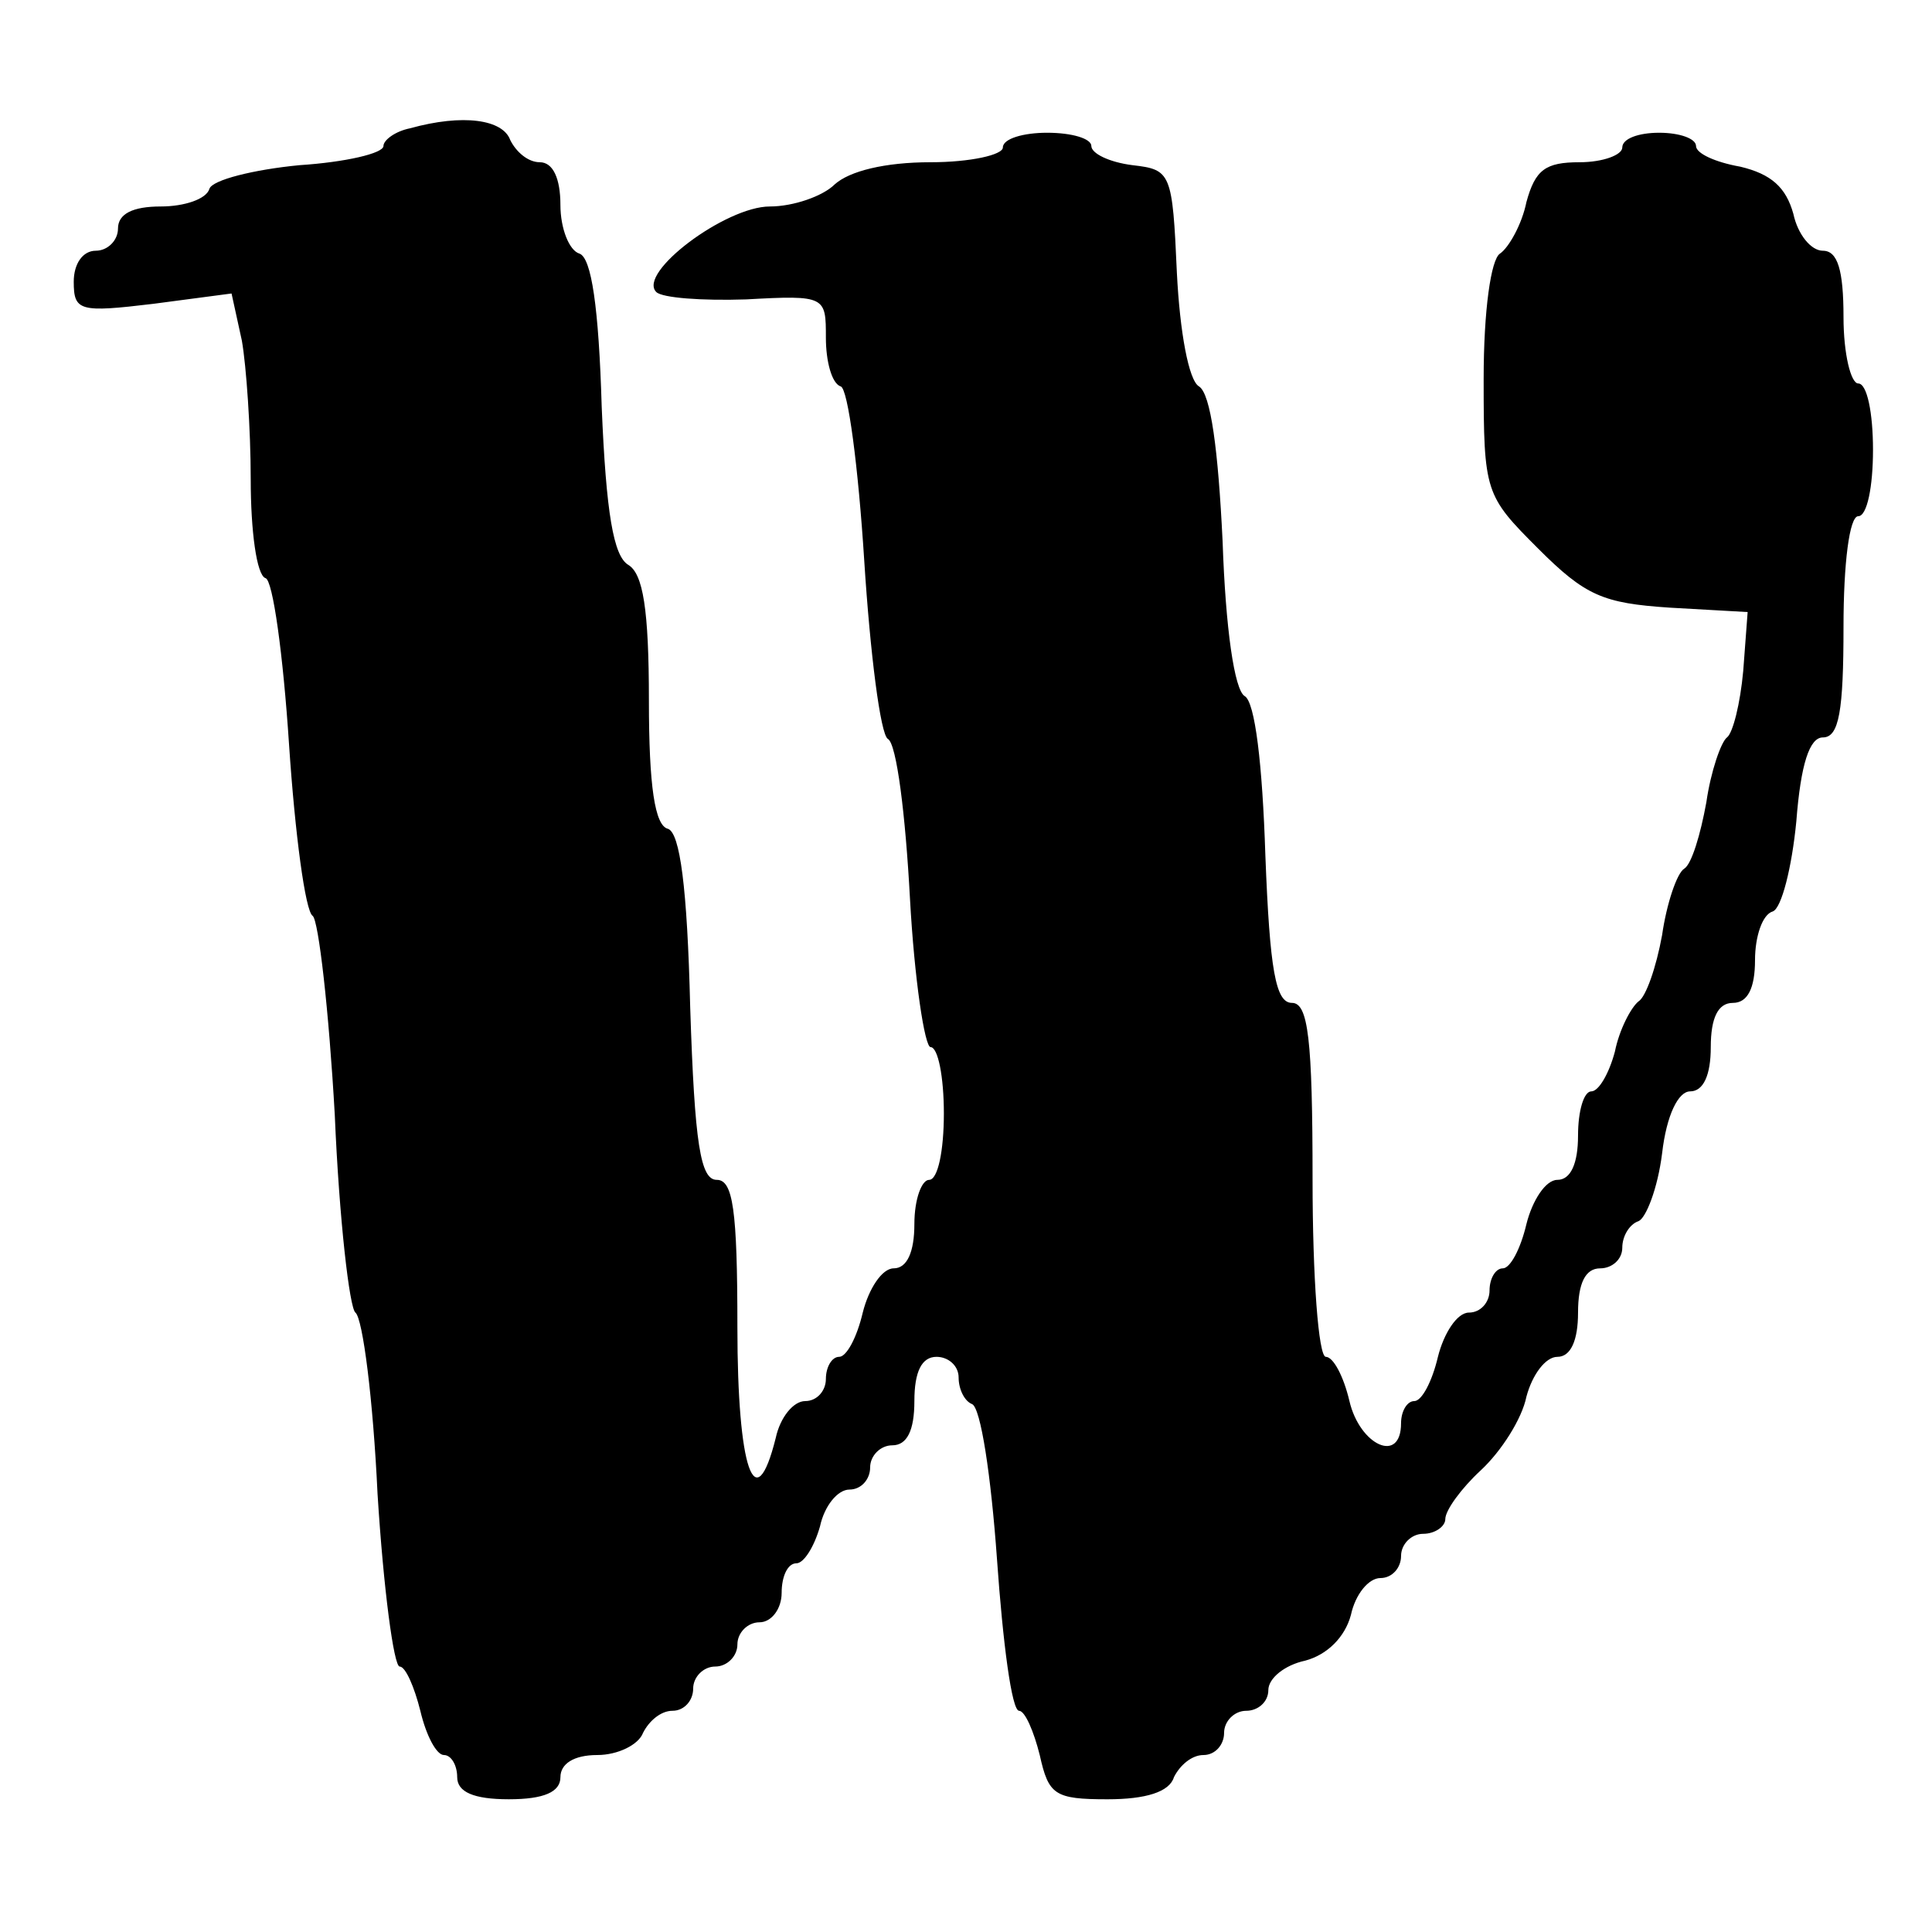
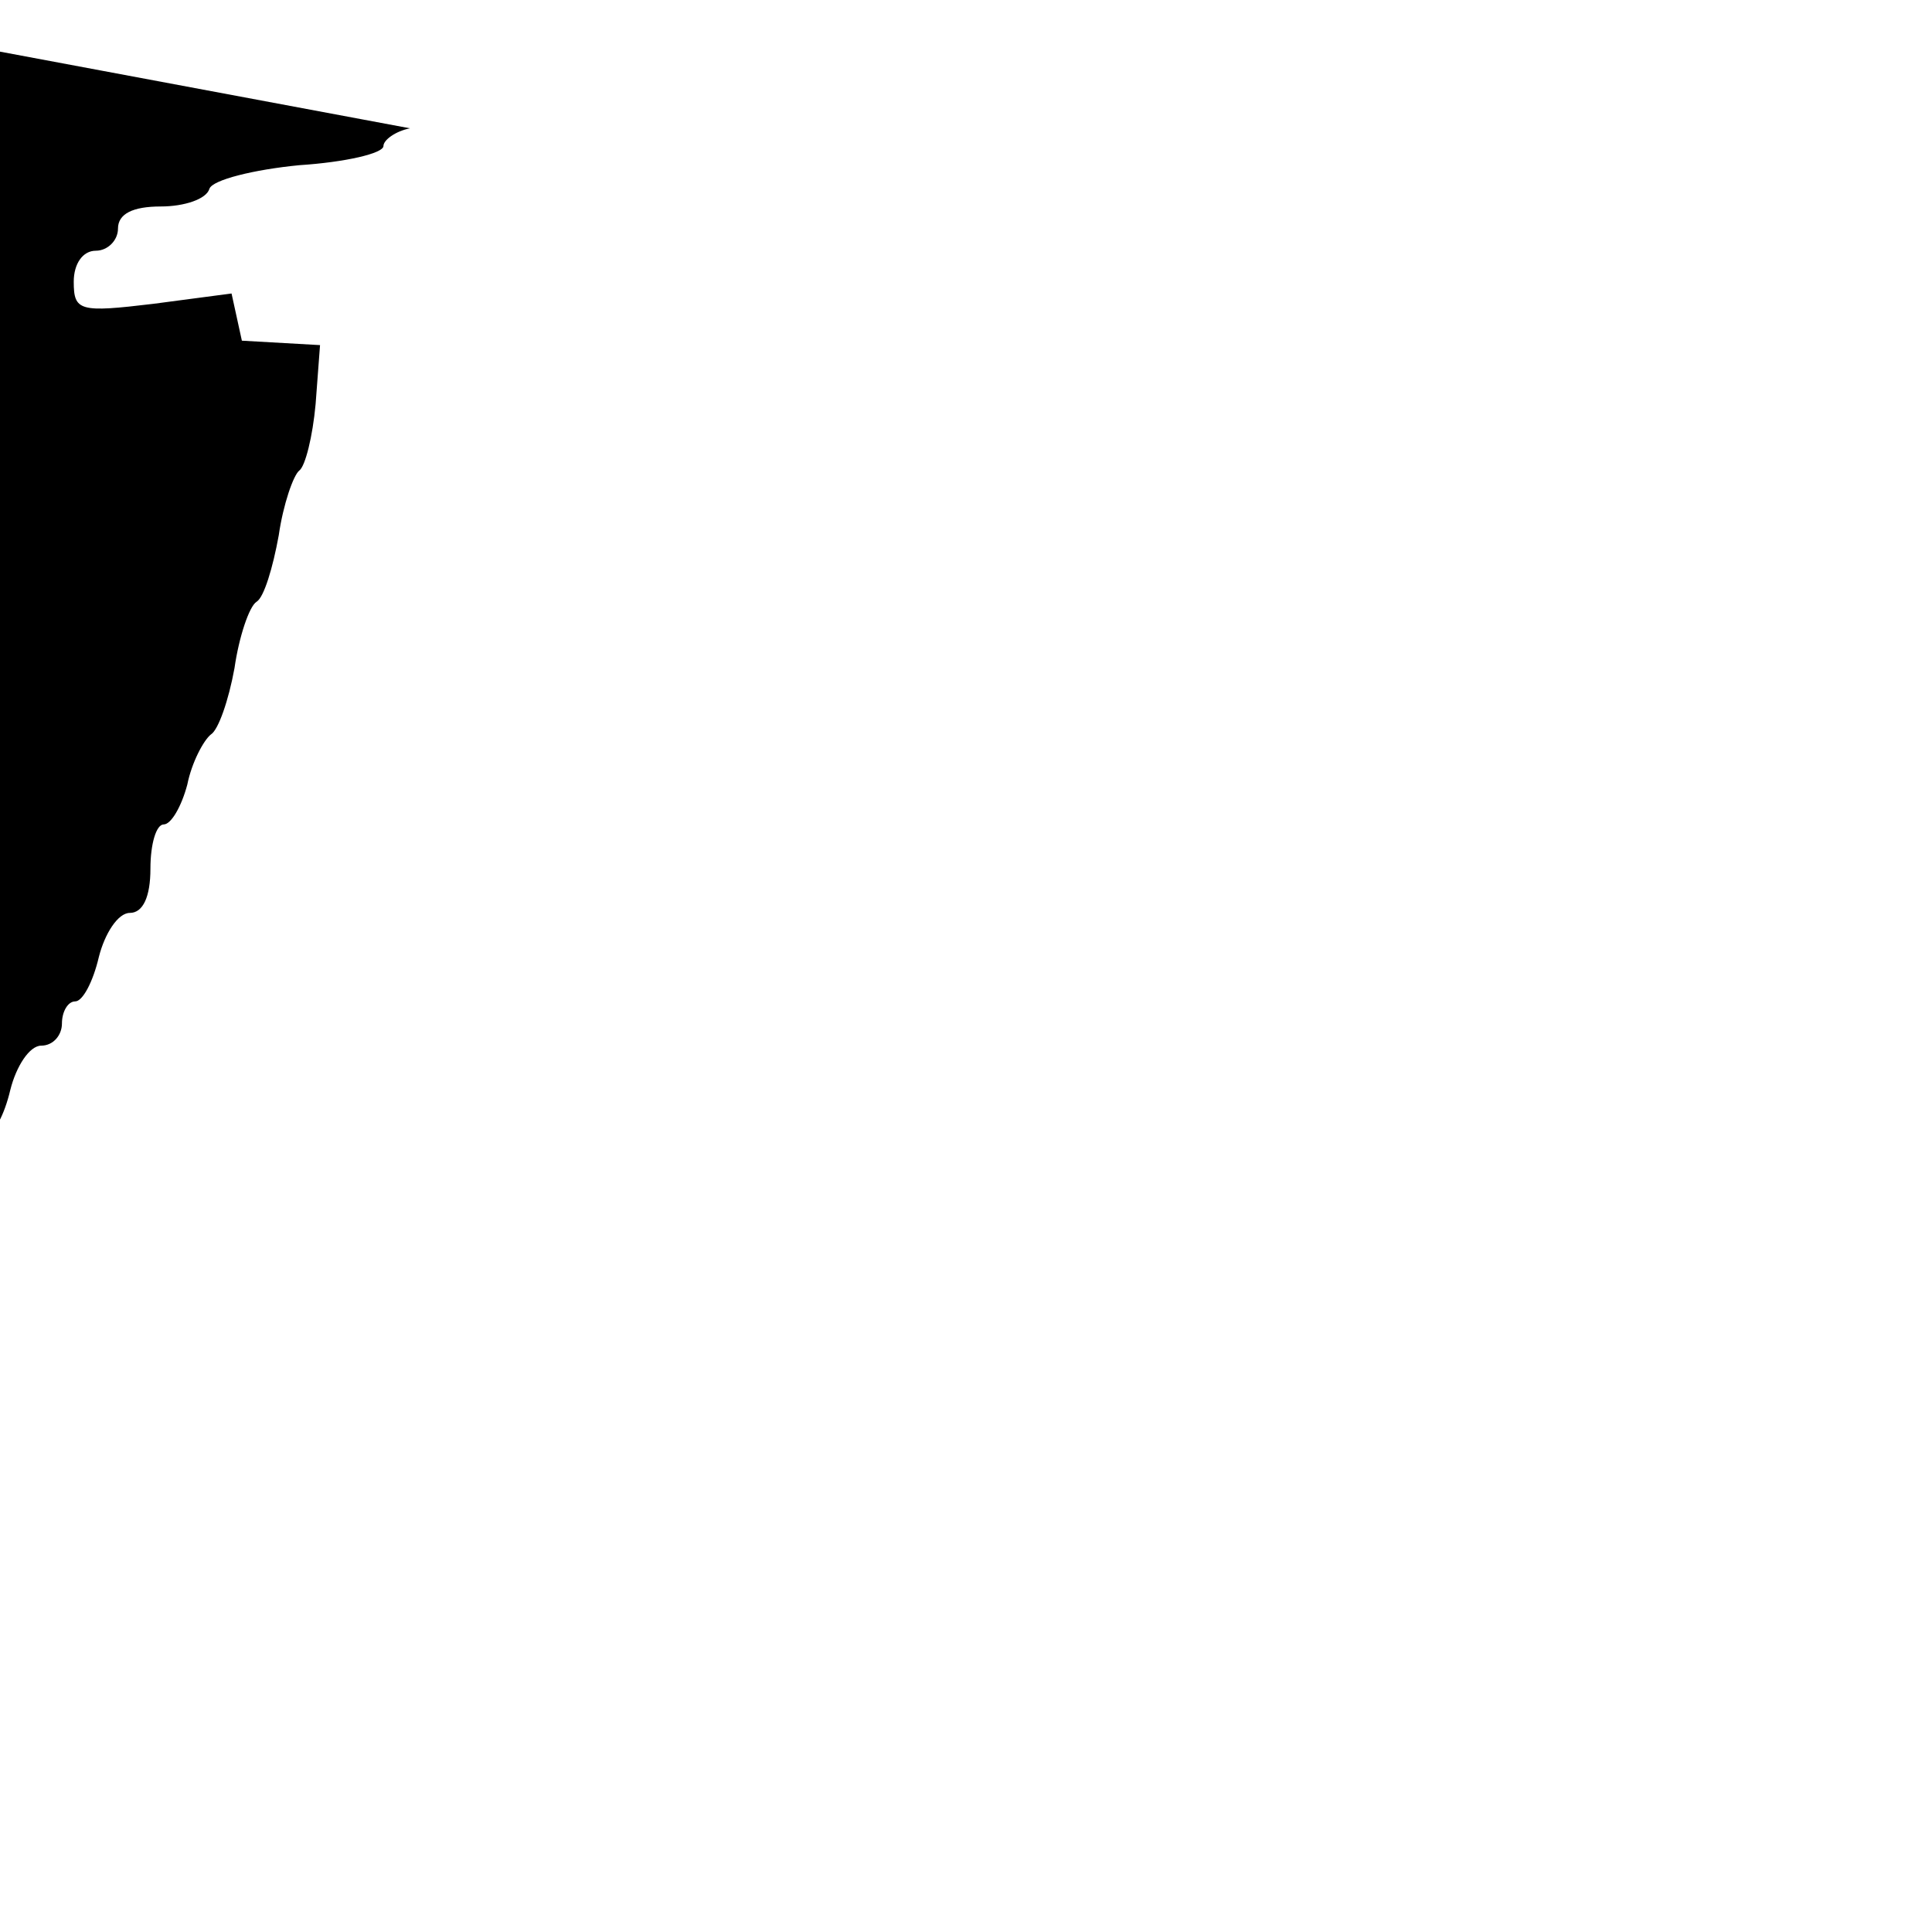
<svg xmlns="http://www.w3.org/2000/svg" version="1.0" width="131pt" height="131pt" viewBox="0 0 131 131" preserveAspectRatio="xMidYMid meet">
  <g transform="translate(0,131) scale(0.1,-0.1)" fill="#000000" stroke="none">
-     <path d="M278 1223 c-10 -2 -18 -8 -18 -12 0 -5 -26 -11 -57 -13 -31 -3 -59 -10 -61 -16 -2 -7 -17 -12 -33 -12 -19 0 -29 -5 -29 -15 0 -8 -7 -15 -15 -15 -9 0 -15 -9 -15 -21 0 -20 4 -21 54 -15 l53 7 7 -32 c3 -17 6 -60 6 -94 0 -35 4 -65 10 -67 5 -1 12 -52 16 -113 4 -60 11 -113 16 -116 4 -3 11 -64 15 -135 3 -71 10 -131 14 -134 5 -4 12 -59 15 -123 4 -64 11 -117 15 -117 4 0 10 -14 14 -30 4 -17 11 -30 16 -30 5 0 9 -7 9 -15 0 -10 11 -15 35 -15 24 0 35 5 35 15 0 9 9 15 25 15 14 0 28 7 31 15 4 8 12 15 20 15 8 0 14 7 14 15 0 8 7 15 15 15 8 0 15 7 15 15 0 8 7 15 15 15 8 0 15 9 15 20 0 11 4 20 10 20 5 0 12 11 16 25 3 14 12 25 20 25 8 0 14 7 14 15 0 8 7 15 15 15 10 0 15 10 15 30 0 20 5 30 15 30 8 0 15 -6 15 -14 0 -8 4 -16 9 -18 6 -2 13 -49 17 -105 4 -57 10 -103 15 -103 4 0 10 -14 14 -30 6 -27 10 -30 46 -30 26 0 42 5 45 15 4 8 12 15 20 15 8 0 14 7 14 15 0 8 7 15 15 15 8 0 15 6 15 14 0 8 11 17 25 20 15 4 27 16 31 31 3 14 12 25 20 25 8 0 14 7 14 15 0 8 7 15 15 15 8 0 15 5 15 10 0 6 11 21 24 33 14 13 28 35 31 50 4 15 13 27 21 27 9 0 14 11 14 30 0 20 5 30 15 30 8 0 15 6 15 14 0 8 5 16 11 18 5 2 13 22 16 46 3 26 11 42 19 42 9 0 14 11 14 30 0 20 5 30 15 30 10 0 15 10 15 29 0 16 5 31 12 33 6 2 13 30 16 61 3 39 9 57 18 57 11 0 14 18 14 75 0 43 4 75 10 75 6 0 10 20 10 45 0 25 -4 45 -10 45 -5 0 -10 20 -10 45 0 32 -4 45 -14 45 -8 0 -17 11 -20 25 -5 18 -15 27 -36 32 -17 3 -30 9 -30 14 0 5 -11 9 -25 9 -14 0 -25 -4 -25 -10 0 -5 -13 -10 -29 -10 -23 0 -30 -5 -36 -27 -3 -15 -12 -31 -18 -35 -6 -4 -11 -38 -11 -85 0 -77 1 -79 37 -115 32 -32 44 -37 89 -40 l53 -3 -3 -40 c-2 -22 -7 -42 -11 -45 -4 -3 -11 -23 -14 -44 -4 -22 -10 -42 -15 -45 -5 -3 -12 -24 -15 -45 -4 -22 -11 -42 -16 -45 -5 -4 -13 -19 -16 -34 -4 -15 -11 -27 -16 -27 -5 0 -9 -13 -9 -30 0 -19 -5 -30 -14 -30 -8 0 -17 -14 -21 -30 -4 -17 -11 -30 -16 -30 -5 0 -9 -7 -9 -15 0 -8 -6 -15 -14 -15 -8 0 -17 -14 -21 -30 -4 -17 -11 -30 -16 -30 -5 0 -9 -7 -9 -15 0 -28 -28 -15 -35 15 -4 17 -11 30 -16 30 -5 0 -9 54 -9 120 0 96 -3 120 -14 120 -11 0 -15 22 -18 100 -2 62 -7 104 -14 108 -7 4 -13 46 -15 105 -3 62 -8 100 -16 105 -7 4 -13 37 -15 77 -3 68 -4 70 -30 73 -16 2 -28 8 -28 13 0 5 -13 9 -30 9 -16 0 -30 -4 -30 -10 0 -5 -22 -10 -49 -10 -31 0 -55 -6 -65 -15 -8 -8 -28 -15 -44 -15 -30 0 -90 -45 -77 -58 4 -4 31 -6 61 -5 54 3 54 2 54 -26 0 -16 4 -31 10 -33 5 -1 12 -55 16 -118 4 -63 11 -118 16 -121 6 -3 12 -52 15 -108 3 -55 10 -101 14 -101 5 0 9 -20 9 -45 0 -25 -4 -45 -10 -45 -5 0 -10 -13 -10 -30 0 -19 -5 -30 -14 -30 -8 0 -17 -14 -21 -30 -4 -17 -11 -30 -16 -30 -5 0 -9 -7 -9 -15 0 -8 -6 -15 -14 -15 -8 0 -17 -11 -20 -25 -14 -56 -26 -21 -26 75 0 80 -3 100 -14 100 -11 0 -15 24 -18 117 -2 82 -7 118 -15 121 -9 2 -13 29 -13 87 0 62 -4 86 -14 92 -10 6 -15 35 -18 107 -2 68 -7 101 -15 104 -7 2 -13 17 -13 33 0 18 -5 29 -14 29 -8 0 -16 7 -20 15 -5 14 -32 18 -68 8z" />
+     <path d="M278 1223 c-10 -2 -18 -8 -18 -12 0 -5 -26 -11 -57 -13 -31 -3 -59 -10 -61 -16 -2 -7 -17 -12 -33 -12 -19 0 -29 -5 -29 -15 0 -8 -7 -15 -15 -15 -9 0 -15 -9 -15 -21 0 -20 4 -21 54 -15 l53 7 7 -32 l53 -3 -3 -40 c-2 -22 -7 -42 -11 -45 -4 -3 -11 -23 -14 -44 -4 -22 -10 -42 -15 -45 -5 -3 -12 -24 -15 -45 -4 -22 -11 -42 -16 -45 -5 -4 -13 -19 -16 -34 -4 -15 -11 -27 -16 -27 -5 0 -9 -13 -9 -30 0 -19 -5 -30 -14 -30 -8 0 -17 -14 -21 -30 -4 -17 -11 -30 -16 -30 -5 0 -9 -7 -9 -15 0 -8 -6 -15 -14 -15 -8 0 -17 -14 -21 -30 -4 -17 -11 -30 -16 -30 -5 0 -9 -7 -9 -15 0 -28 -28 -15 -35 15 -4 17 -11 30 -16 30 -5 0 -9 54 -9 120 0 96 -3 120 -14 120 -11 0 -15 22 -18 100 -2 62 -7 104 -14 108 -7 4 -13 46 -15 105 -3 62 -8 100 -16 105 -7 4 -13 37 -15 77 -3 68 -4 70 -30 73 -16 2 -28 8 -28 13 0 5 -13 9 -30 9 -16 0 -30 -4 -30 -10 0 -5 -22 -10 -49 -10 -31 0 -55 -6 -65 -15 -8 -8 -28 -15 -44 -15 -30 0 -90 -45 -77 -58 4 -4 31 -6 61 -5 54 3 54 2 54 -26 0 -16 4 -31 10 -33 5 -1 12 -55 16 -118 4 -63 11 -118 16 -121 6 -3 12 -52 15 -108 3 -55 10 -101 14 -101 5 0 9 -20 9 -45 0 -25 -4 -45 -10 -45 -5 0 -10 -13 -10 -30 0 -19 -5 -30 -14 -30 -8 0 -17 -14 -21 -30 -4 -17 -11 -30 -16 -30 -5 0 -9 -7 -9 -15 0 -8 -6 -15 -14 -15 -8 0 -17 -11 -20 -25 -14 -56 -26 -21 -26 75 0 80 -3 100 -14 100 -11 0 -15 24 -18 117 -2 82 -7 118 -15 121 -9 2 -13 29 -13 87 0 62 -4 86 -14 92 -10 6 -15 35 -18 107 -2 68 -7 101 -15 104 -7 2 -13 17 -13 33 0 18 -5 29 -14 29 -8 0 -16 7 -20 15 -5 14 -32 18 -68 8z" />
  </g>
</svg>